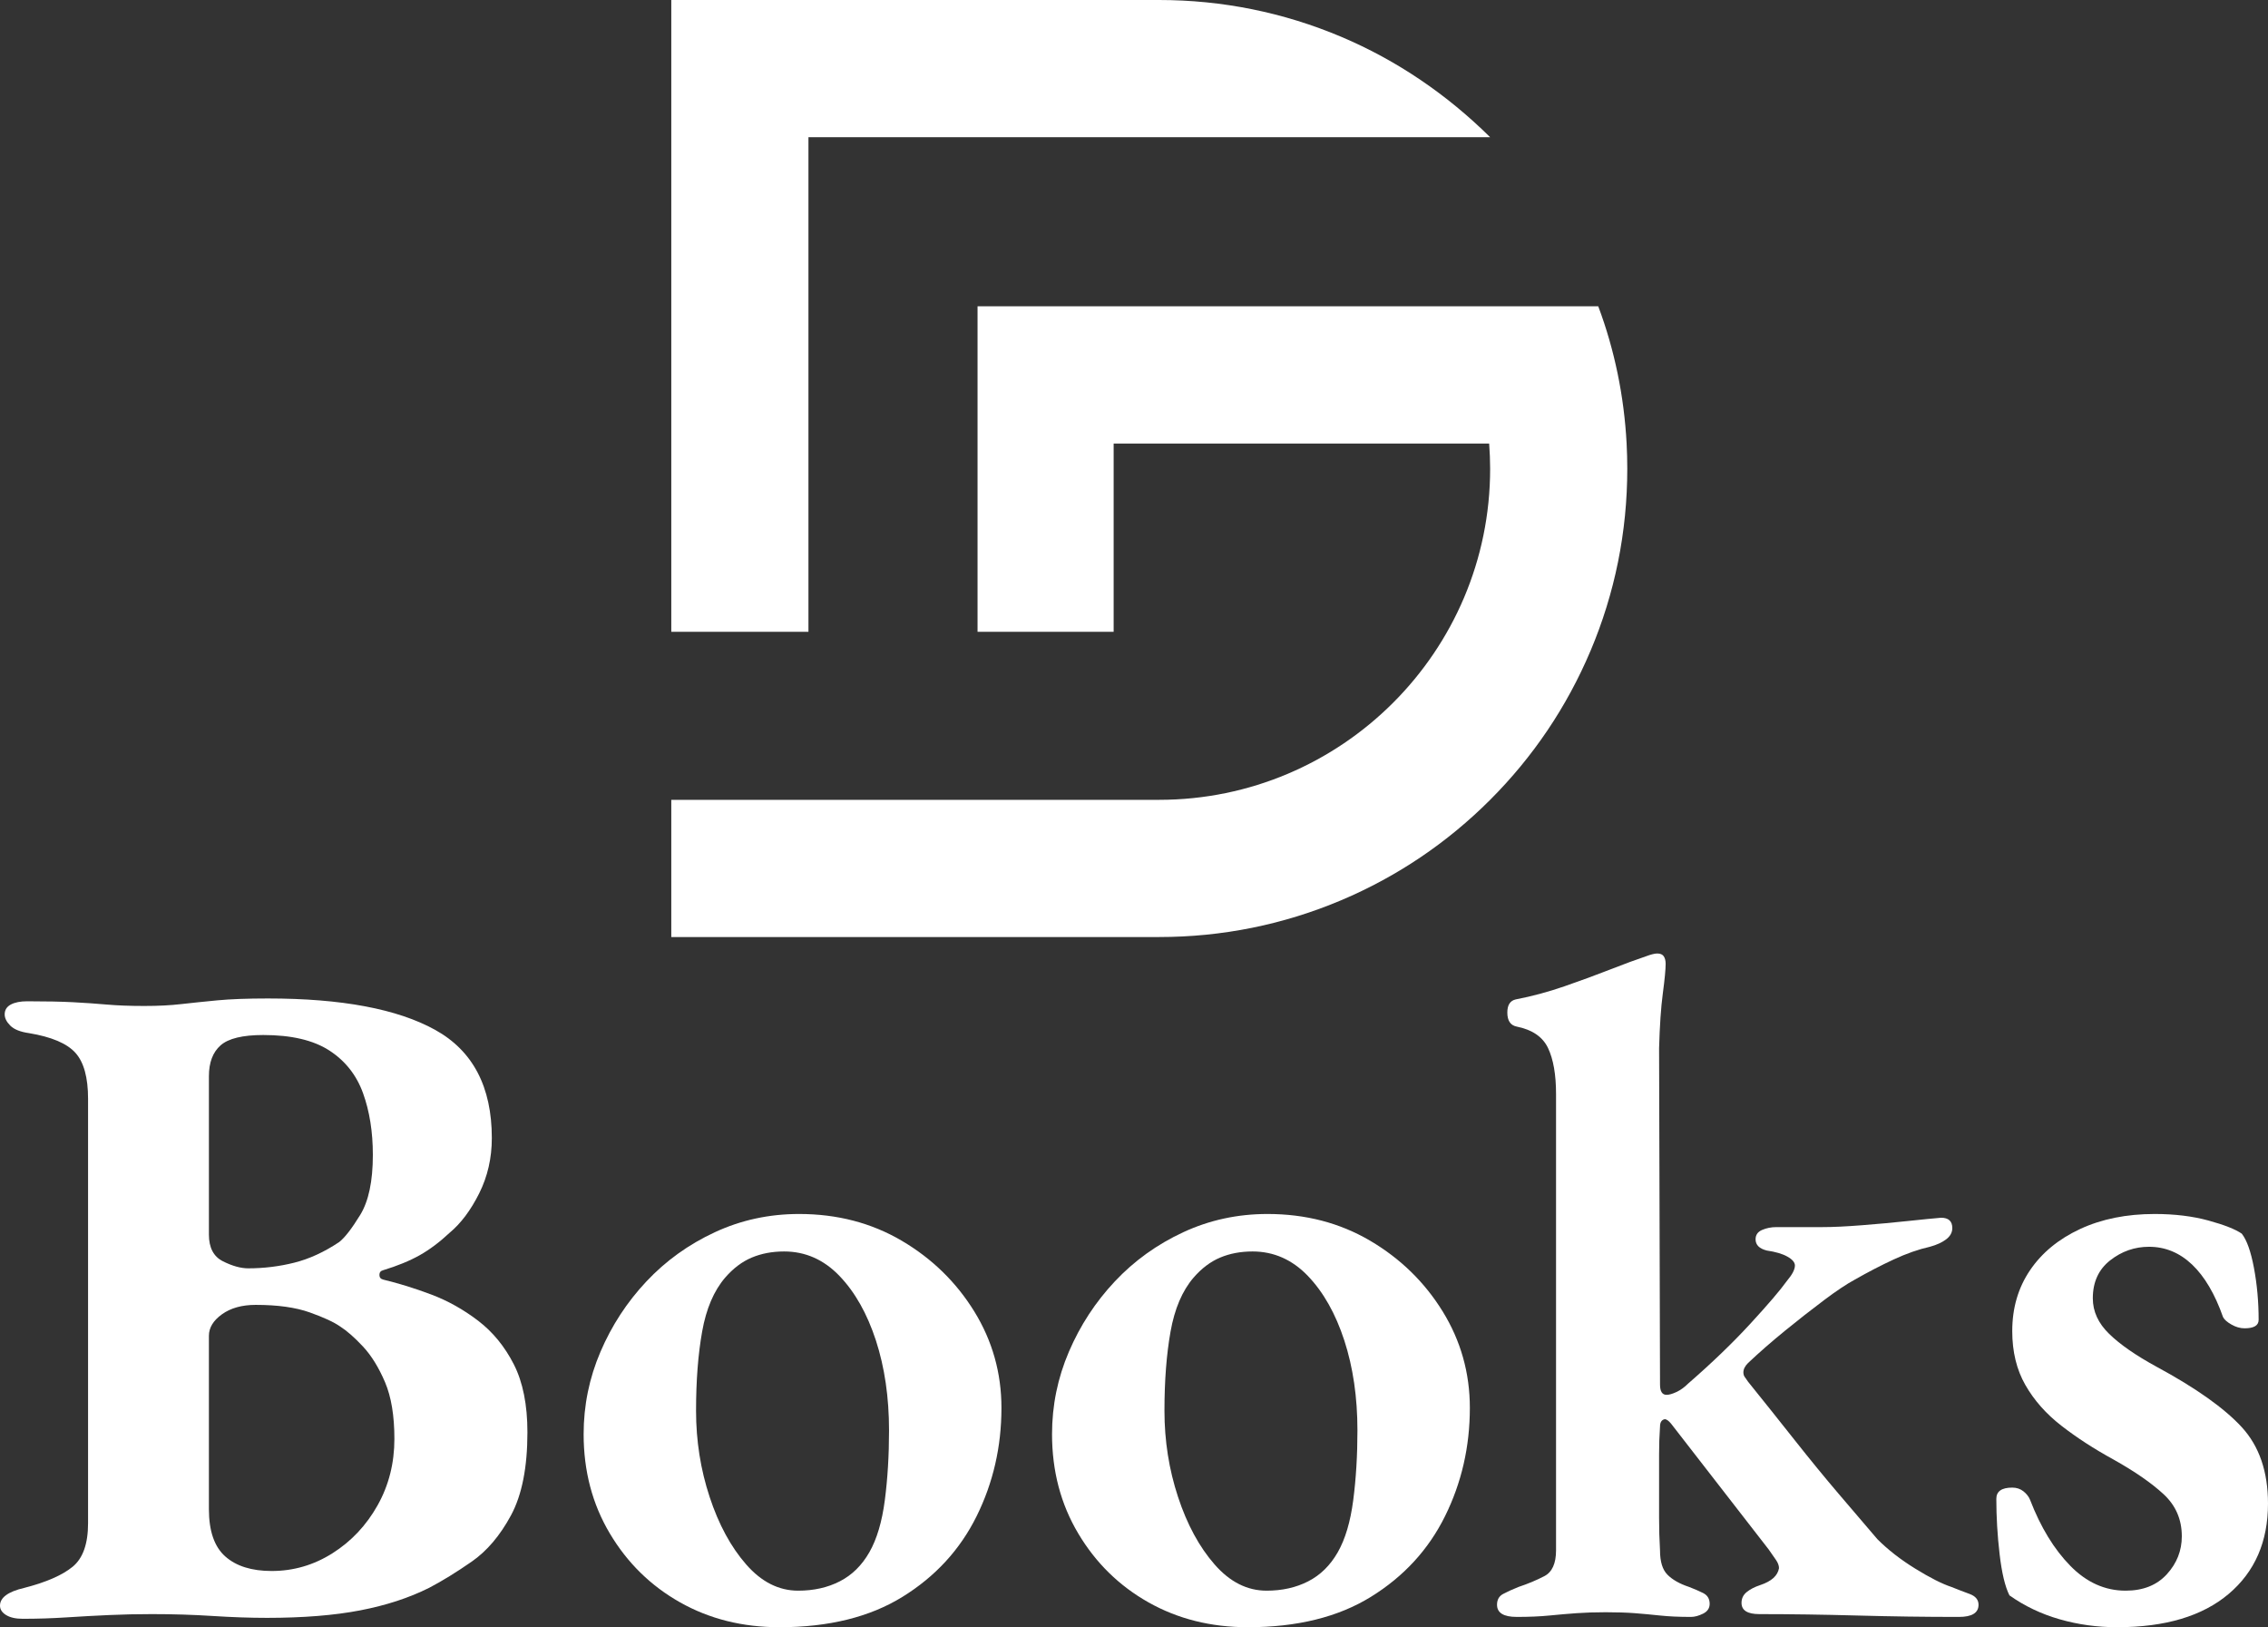
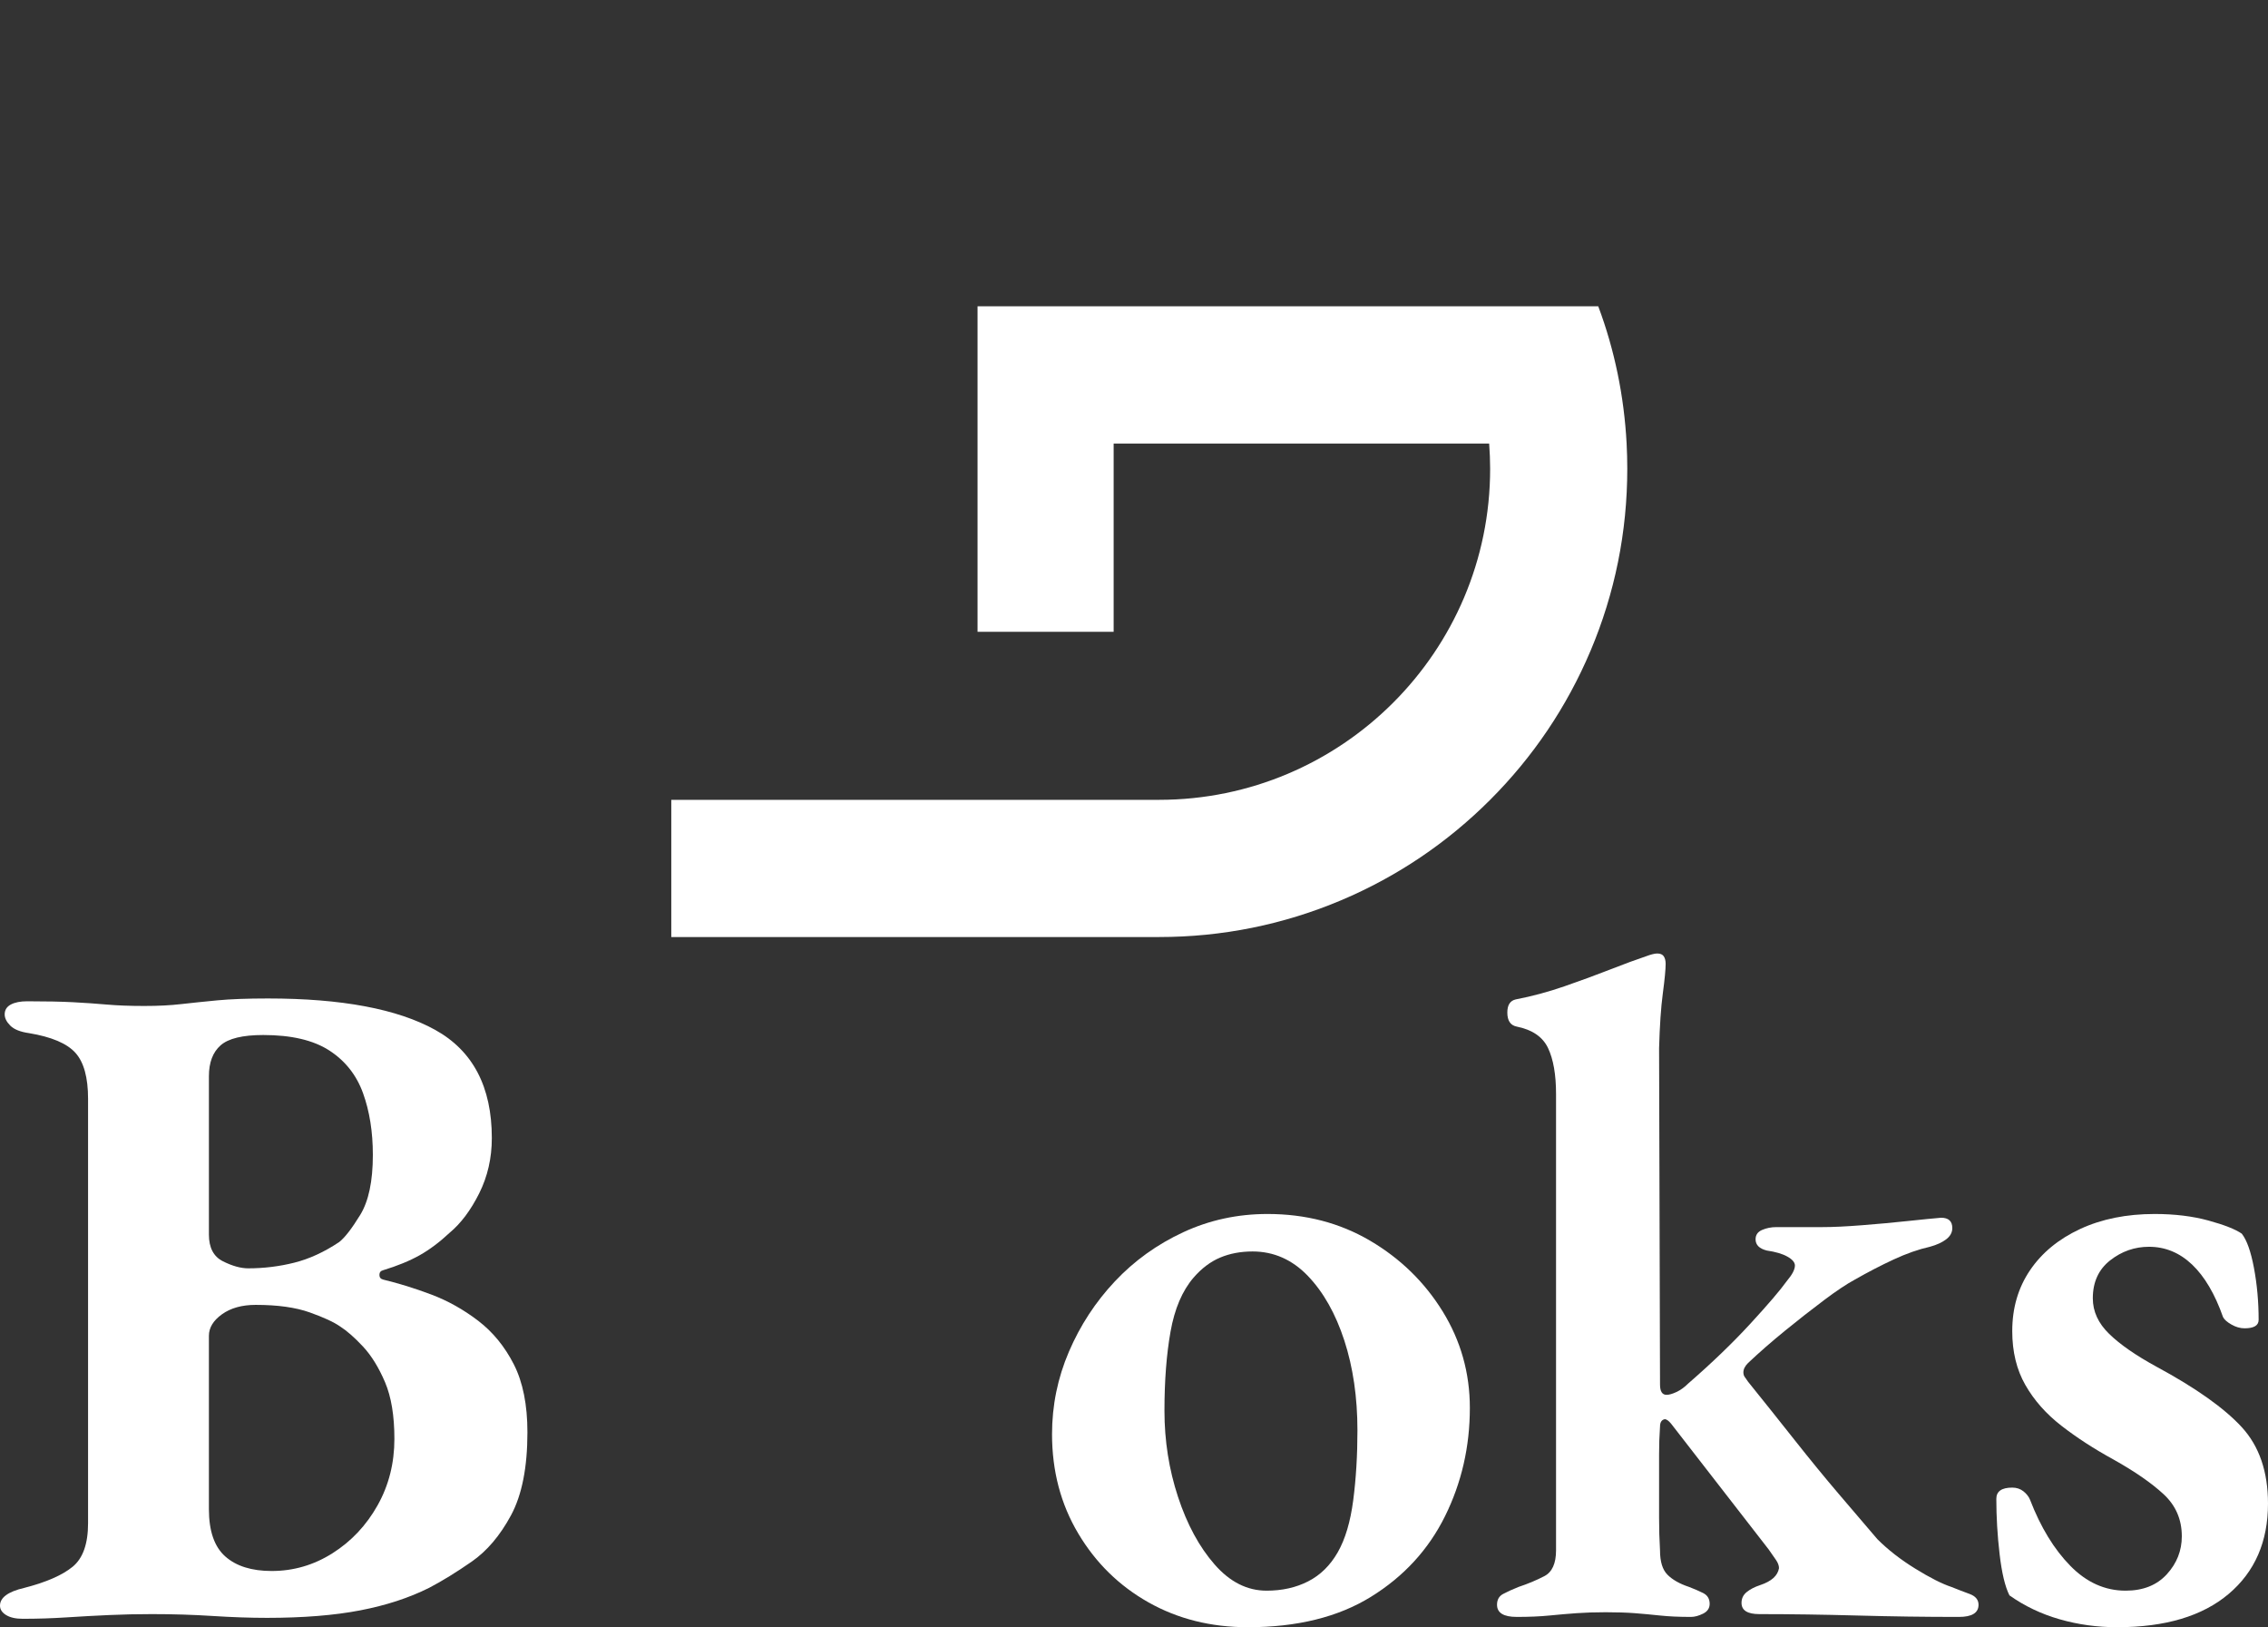
<svg xmlns="http://www.w3.org/2000/svg" id="Layer_1" viewBox="0 0 1210.49 868.28">
  <rect x="0" y="0" width="1210.49" height="868.28" fill="#333333" stroke="none" />
  <defs>
    <style>.cls-1{fill:#fff;}</style>
  </defs>
-   <path class="cls-1" d="m431.49,337.12h-73.21V0h260.33c33.72,0,66.45,6.62,97.29,19.66,29.76,12.59,56.48,30.85,79.42,53.55h-363.83v263.9Z" />
  <path class="cls-1" d="m848.86,347.38c-12.59,29.76-30.6,56.48-53.54,79.42-22.94,22.94-49.66,40.95-79.42,53.54-30.83,13.04-63.56,19.66-97.29,19.66h-260.33v-73.21h260.33c97.44,0,176.71-79.18,176.71-176.62,0-4.57-.18-8.68-.52-13.5h-200.42v100.45h-72.64v-173.67h331.29c8.72,23.27,13.79,47.96,15.13,73.12.24,4.51.36,9.01.36,13.56,0,33.72-6.61,66.42-19.65,97.25Z" />
  <path class="cls-1" d="m12,863.78c-3.67,0-6.59-.67-8.75-2-2.17-1.33-3.25-3-3.25-5,0-4.33,4.33-7.5,13-9.5,11.66-3,20.25-6.75,25.75-11.25s8.25-12.25,8.25-23.25v-226.5c0-11.33-2.25-19.5-6.75-24.5s-12.75-8.5-24.75-10.5c-4.67-.66-8-2-10-4s-3-4-3-6c0-2.33,1.08-4.08,3.25-5.25,2.16-1.16,5.08-1.75,8.75-1.75,10,0,18.16.17,24.5.5,6.33.34,12.33.75,18,1.25,5.66.5,12.33.75,20,.75s13.91-.33,19.75-1c5.83-.66,12.25-1.33,19.25-2,7-.66,16-1,27-1,39.33,0,69.08,5.59,89.25,16.75,20.16,11.17,30.25,30.42,30.25,57.75,0,10.67-2.25,20.5-6.75,29.5s-9.75,16-15.75,21c-5.34,5-10.67,9-16,12-5.34,3-11.84,5.67-19.5,8-1.34.34-2,1.17-2,2.5s.66,2.17,2,2.5c8.33,2,16.91,4.67,25.75,8,8.83,3.34,17.16,8,25,14,7.83,6,14.16,13.75,19,23.25,4.83,9.5,7.25,21.59,7.25,36.25,0,18.67-2.92,33.42-8.75,44.25-5.84,10.84-12.84,19.09-21,24.75-8.17,5.67-15.75,10.34-22.75,14-10.67,5.34-22.92,9.34-36.75,12-13.84,2.66-30.42,4-49.75,4-9,0-18.67-.34-29-1-10.34-.67-21.17-1-32.5-1-7.67,0-15.25.16-22.75.5-7.5.33-15.09.75-22.75,1.25-7.67.5-15.5.75-23.5.75Zm120.5-187c8.33,0,16.5-1,24.5-3s16-5.66,24-11c3-2.33,6.75-7.16,11.25-14.5,4.5-7.33,6.75-18,6.75-32,0-12.33-1.75-23.33-5.25-33-3.5-9.66-9.5-17.25-18-22.75s-20.25-8.25-35.25-8.25c-11,0-18.59,1.84-22.75,5.5-4.17,3.67-6.25,9.17-6.25,16.5v84.5c0,7,2.5,11.75,7.5,14.25s9.5,3.75,13.5,3.75Zm12.5,161.5c11.66,0,22.5-3.16,32.5-9.5,10-6.33,18-14.83,24-25.5,6-10.66,9-22.5,9-35.5,0-12.33-1.67-22.41-5-30.25-3.34-7.83-7.25-14.16-11.75-19-4.5-4.83-8.59-8.41-12.25-10.75-3.34-2.33-8.75-4.83-16.25-7.5-7.5-2.66-17.09-4-28.75-4-7.34,0-13.34,1.67-18,5-4.67,3.34-7,7.17-7,11.5v92.5c0,11.67,2.91,20.09,8.75,25.25,5.83,5.17,14.08,7.75,24.75,7.75Z" />
-   <path class="cls-1" d="m416,868.28c-19.67,0-37.34-4.42-53-13.25-15.67-8.83-28.17-21.08-37.5-36.75-9.34-15.66-14-33.33-14-53,0-15.33,3-30,9-44s14.16-26.5,24.5-37.5c10.33-11,22.5-19.75,36.5-26.25s29-9.75,45-9.75c20.33,0,38.58,4.75,54.75,14.25,16.16,9.5,29.08,22.09,38.75,37.75,9.66,15.67,14.5,32.84,14.5,51.5,0,20.67-4.42,39.92-13.25,57.75-8.84,17.84-22,32.17-39.5,43s-39.42,16.25-65.75,16.25Zm10-19.5c8.33,0,15.75-1.66,22.25-5,6.5-3.33,11.75-8.5,15.75-15.5s6.75-16.25,8.25-27.75,2.25-23.91,2.25-37.25c0-17.66-2.34-33.66-7-48-4.67-14.33-11.17-25.83-19.5-34.5-8.34-8.66-18.17-13-29.5-13-6.34,0-12.09,1.09-17.25,3.25-5.17,2.17-9.92,5.75-14.25,10.75-6,7-10.09,16.59-12.25,28.75-2.17,12.17-3.25,26.25-3.25,42.25s2.41,31.34,7.25,46c4.83,14.67,11.33,26.67,19.5,36,8.16,9.34,17.41,14,27.75,14Z" />
  <path class="cls-1" d="m666,868.28c-19.67,0-37.34-4.42-53-13.25-15.67-8.83-28.17-21.08-37.5-36.75-9.34-15.66-14-33.33-14-53,0-15.33,3-30,9-44s14.16-26.5,24.5-37.5c10.33-11,22.5-19.75,36.5-26.25s29-9.75,45-9.75c20.33,0,38.58,4.75,54.75,14.25,16.16,9.5,29.08,22.09,38.75,37.75,9.66,15.67,14.5,32.84,14.5,51.5,0,20.67-4.42,39.92-13.25,57.75-8.84,17.84-22,32.17-39.5,43s-39.42,16.25-65.75,16.25Zm10-19.5c8.33,0,15.75-1.66,22.25-5,6.5-3.33,11.75-8.5,15.75-15.5s6.75-16.25,8.25-27.75,2.25-23.91,2.25-37.25c0-17.66-2.34-33.66-7-48-4.67-14.33-11.17-25.83-19.5-34.5-8.34-8.66-18.17-13-29.5-13-6.34,0-12.09,1.09-17.25,3.25-5.17,2.17-9.92,5.75-14.25,10.75-6,7-10.09,16.59-12.25,28.75-2.17,12.17-3.25,26.25-3.25,42.25s2.41,31.34,7.25,46c4.83,14.67,11.33,26.67,19.5,36,8.16,9.34,17.41,14,27.75,14Z" />
  <path class="cls-1" d="m809.5,862.78c-7,0-10.5-2.16-10.5-6.5,0-2.66,1.08-4.58,3.25-5.75,2.16-1.16,4.91-2.41,8.25-3.75,5-1.66,9.58-3.58,13.75-5.75,4.16-2.16,6.25-6.75,6.25-13.75v-243.5c0-10.33-1.42-18.5-4.25-24.5-2.84-6-8.42-9.83-16.75-11.5-3.34-.66-5-3.16-5-7.5,0-4,1.5-6.33,4.5-7,8.66-1.66,17.33-4,26-7,8.66-3,16.83-6,24.5-9,7.66-3,14-5.33,19-7,2.66-1,4.66-1.5,6-1.5,1.66,0,2.83.5,3.5,1.5.66,1,1,2.34,1,4,0,3-.5,8.25-1.5,15.75s-1.67,17.25-2,29.25l.5,179.5c0,3.67,1.16,5.5,3.5,5.5,1.33,0,3.08-.5,5.25-1.5,2.16-1,4.25-2.5,6.25-4.5,12.66-11,23.75-21.66,33.25-32,9.5-10.33,15.91-17.83,19.25-22.5,1.66-2,2.83-3.66,3.5-5,.66-1.33,1-2.5,1-3.5,0-1.66-1.34-3.25-4-4.75-2.67-1.5-6.34-2.58-11-3.25-4-1-6-3-6-6,0-2.33,1.16-4,3.5-5,2.33-1,4.83-1.5,7.5-1.5h24.5c5.66,0,12.75-.33,21.25-1,8.5-.66,16.66-1.41,24.5-2.25,7.83-.83,13.75-1.41,17.75-1.75,4,0,6,1.84,6,5.5,0,2.34-1.09,4.34-3.25,6-2.17,1.67-5.09,3-8.75,4-6,1.34-12.42,3.59-19.25,6.75-6.84,3.17-13.75,6.75-20.75,10.75-4.34,2.34-9.84,6-16.5,11-6.67,5-13.59,10.42-20.75,16.25-7.17,5.84-13.75,11.59-19.75,17.25-1.67,1.67-2.5,3.34-2.5,5,0,1,.25,1.84.75,2.5.5.67,1.08,1.5,1.75,2.5,8.33,10.34,16.58,20.67,24.75,31,8.16,10.34,16.08,20,23.75,29,7.66,9,14.5,17,20.5,24,5.66,5.67,12.41,10.92,20.25,15.75,7.83,4.84,14.25,8.09,19.25,9.75,3.33,1.34,6.58,2.59,9.75,3.75,3.16,1.17,4.75,3.09,4.75,5.75,0,4.34-3.5,6.5-10.5,6.5-18,0-36.09-.25-54.25-.75-18.17-.5-35.59-.75-52.25-.75-6.34,0-9.5-2-9.5-6,0-2.33.91-4.25,2.75-5.75,1.83-1.5,4.25-2.75,7.25-3.75s5.33-2.25,7-3.75c1.66-1.5,2.66-3.25,3-5.25,0-1.33-.5-2.75-1.5-4.25s-2.34-3.41-4-5.75l-52-67c-1.34-1.66-2.5-2.5-3.5-2.5-1.67.34-2.5,1.67-2.5,4-.34,4.67-.5,9.67-.5,15v33.5c0,6,.16,11.84.5,17.5,0,6,1.33,10.34,4,13,2.66,2.67,6.5,4.84,11.5,6.5,2.66,1,5.16,2.09,7.5,3.25,2.33,1.17,3.5,3.09,3.5,5.75,0,2.34-1.17,4.09-3.5,5.25-2.34,1.16-4.5,1.75-6.5,1.75-6.34,0-11.84-.25-16.5-.75-4.67-.5-9.17-.91-13.5-1.25-4.34-.33-9.5-.5-15.5-.5-5.67,0-10.84.17-15.5.5-4.67.34-9.5.75-14.5,1.25s-10.84.75-17.5.75Z" />
  <path class="cls-1" d="m1129.99,868.28c-10.67,0-20.92-1.42-30.75-4.25-9.84-2.83-18.75-7.08-26.75-12.75-2.34-4.66-4.09-12-5.25-22-1.17-10-1.75-19.83-1.75-29.5,0-4,2.83-6,8.5-6,2.33,0,4.33.67,6,2,1.66,1.34,2.83,2.84,3.5,4.5,5.66,14.67,12.83,26.42,21.5,35.25,8.66,8.84,18.5,13.25,29.5,13.25,9.33,0,16.66-2.91,22-8.75,5.33-5.83,8-12.58,8-20.25,0-9-3.25-16.5-9.75-22.5s-15.42-12.16-26.75-18.5c-10.34-5.66-19.59-11.66-27.75-18-8.17-6.33-14.59-13.58-19.25-21.75-4.67-8.16-7-17.75-7-28.75,0-12.33,3.16-23.16,9.5-32.5,6.33-9.33,15.25-16.66,26.75-22,11.5-5.33,24.75-8,39.75-8,10.66,0,20.25,1.17,28.75,3.5,8.5,2.34,14.41,4.67,17.75,7,2.66,3.34,4.83,9.42,6.5,18.25,1.66,8.84,2.5,18.09,2.5,27.75,0,3-2.5,4.5-7.5,4.5-2.34,0-4.67-.66-7-2-2.34-1.33-3.84-2.66-4.5-4-4.34-12.33-9.84-21.66-16.5-28-6.67-6.33-14.34-9.5-23-9.5-7.67,0-14.59,2.42-20.75,7.25-6.17,4.84-9.25,11.59-9.25,20.25,0,7,2.91,13.34,8.75,19,5.83,5.67,14.25,11.5,25.25,17.5,21,11.34,36.16,22.09,45.5,32.25,9.33,10.17,14,23.75,14,40.75,0,20.34-7,36.42-21,48.25s-33.84,17.75-59.5,17.75Z" />
</svg>